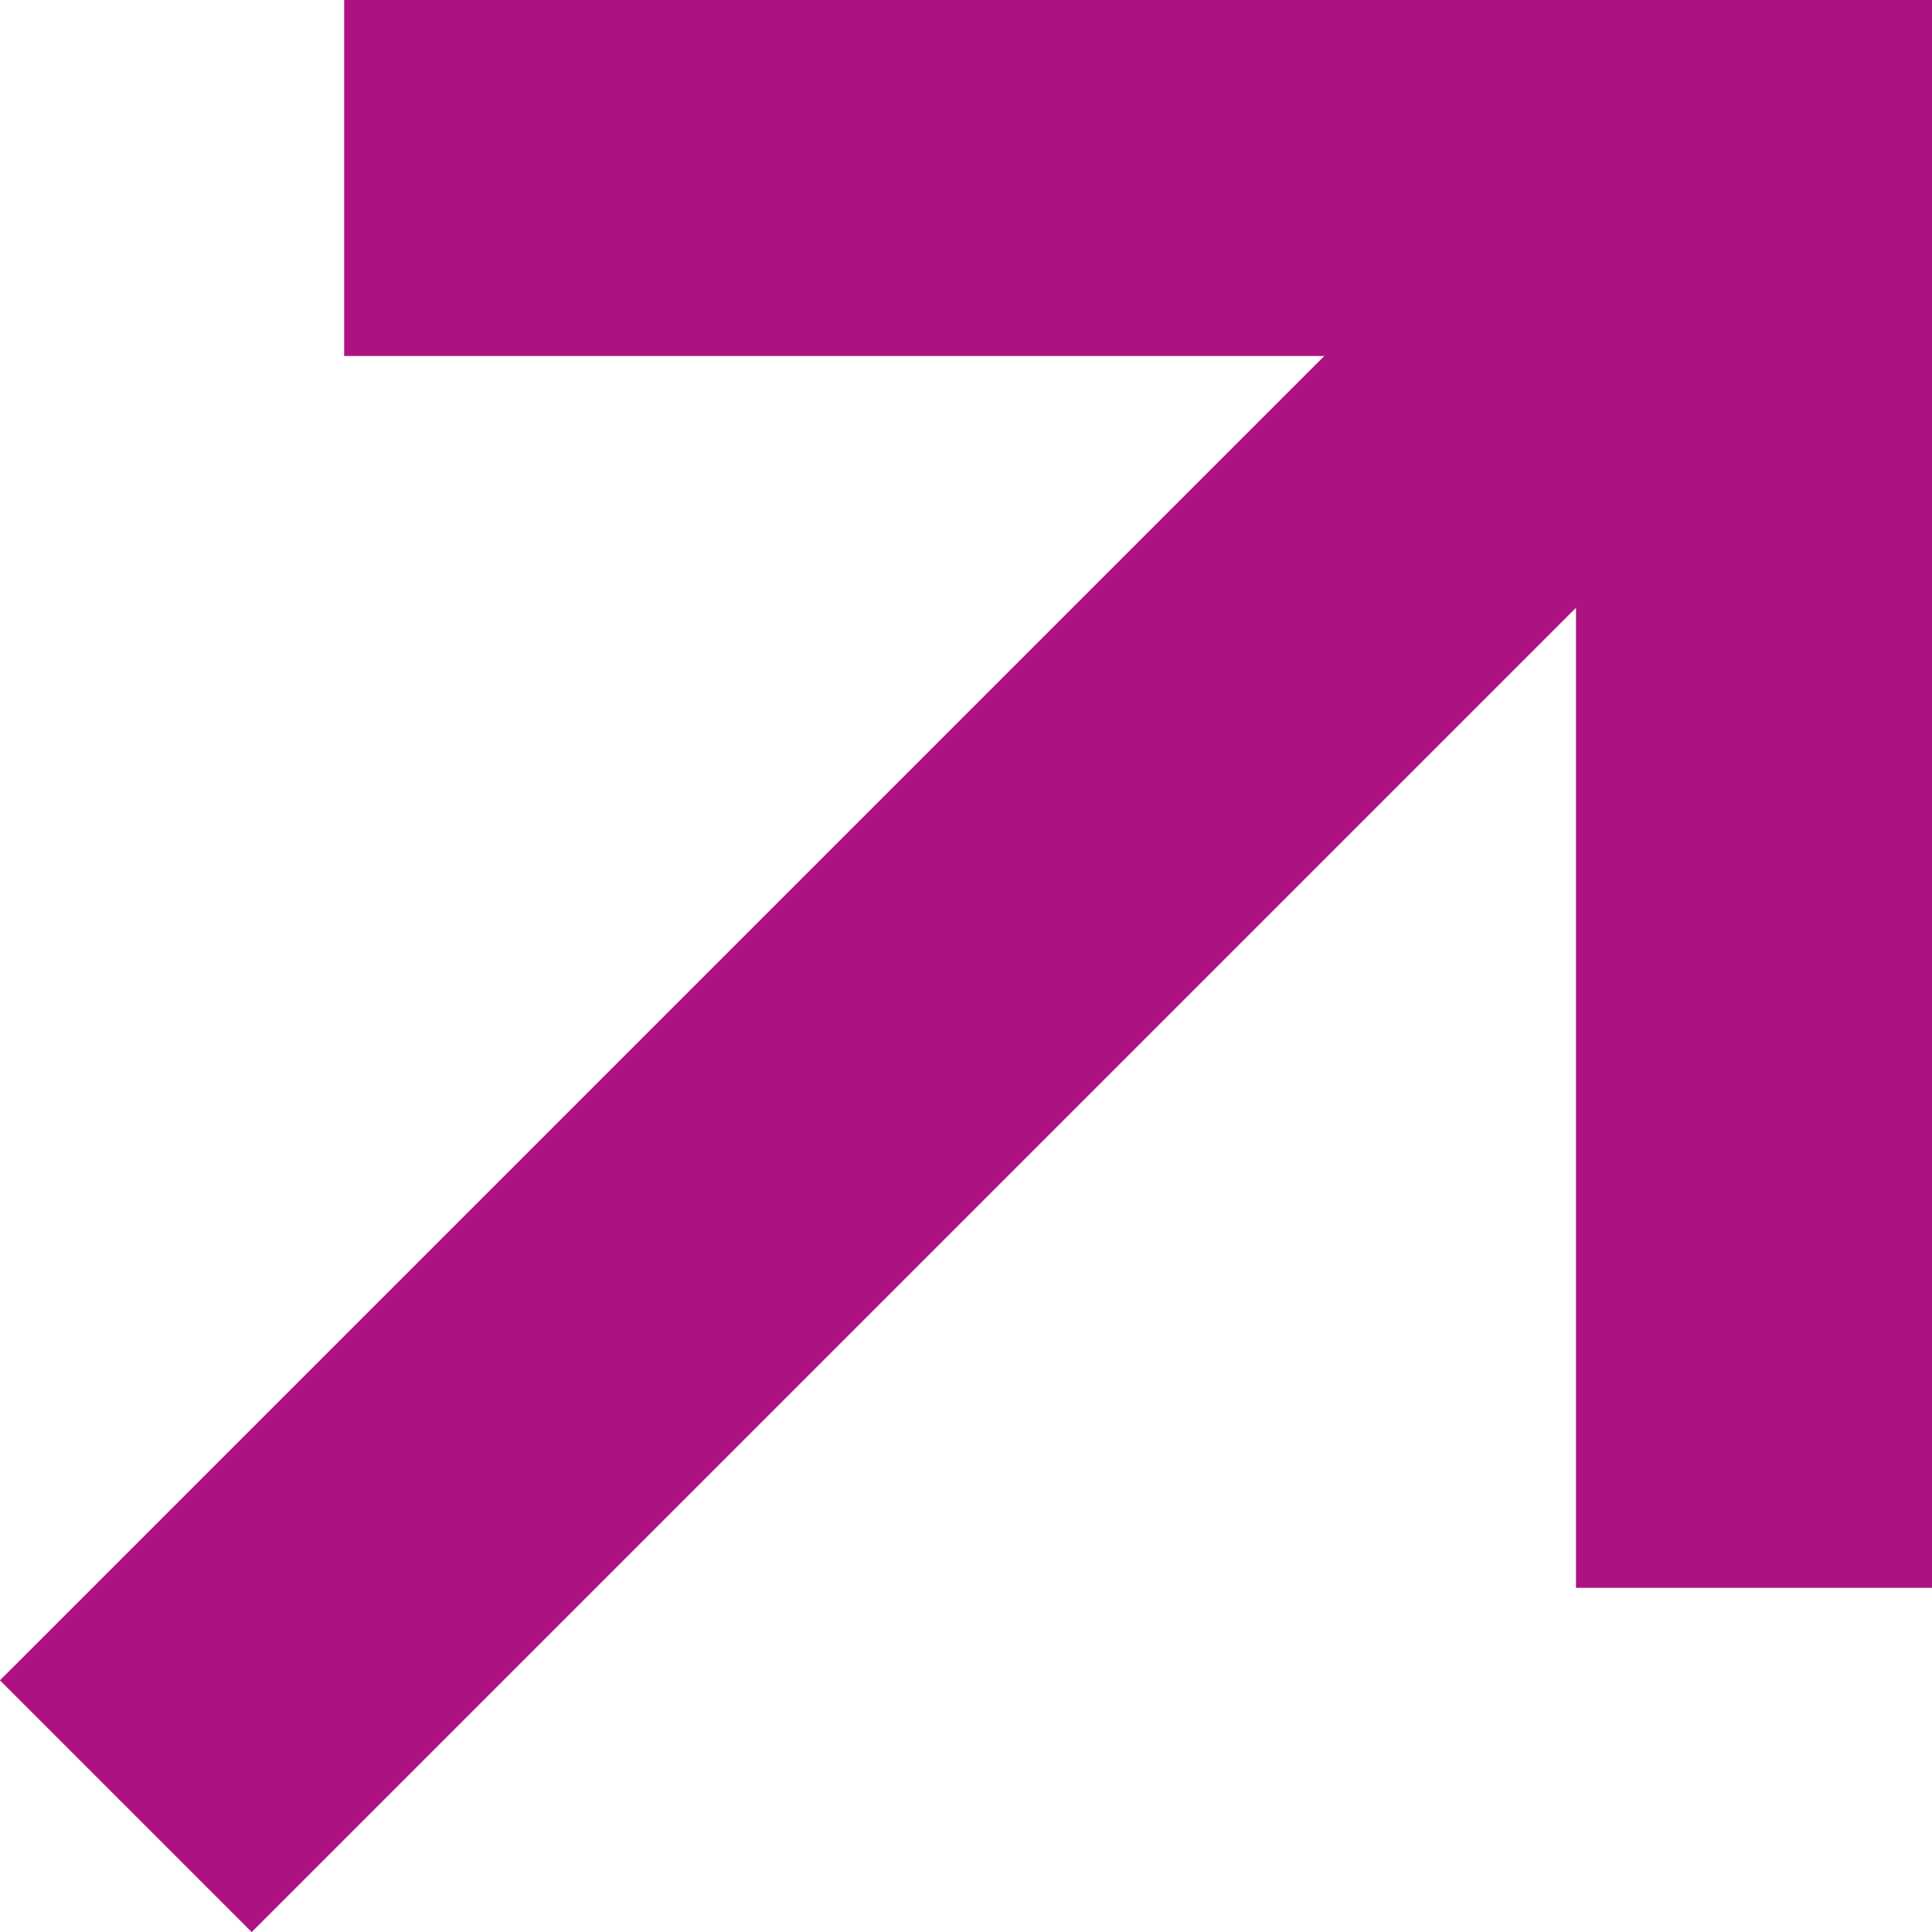
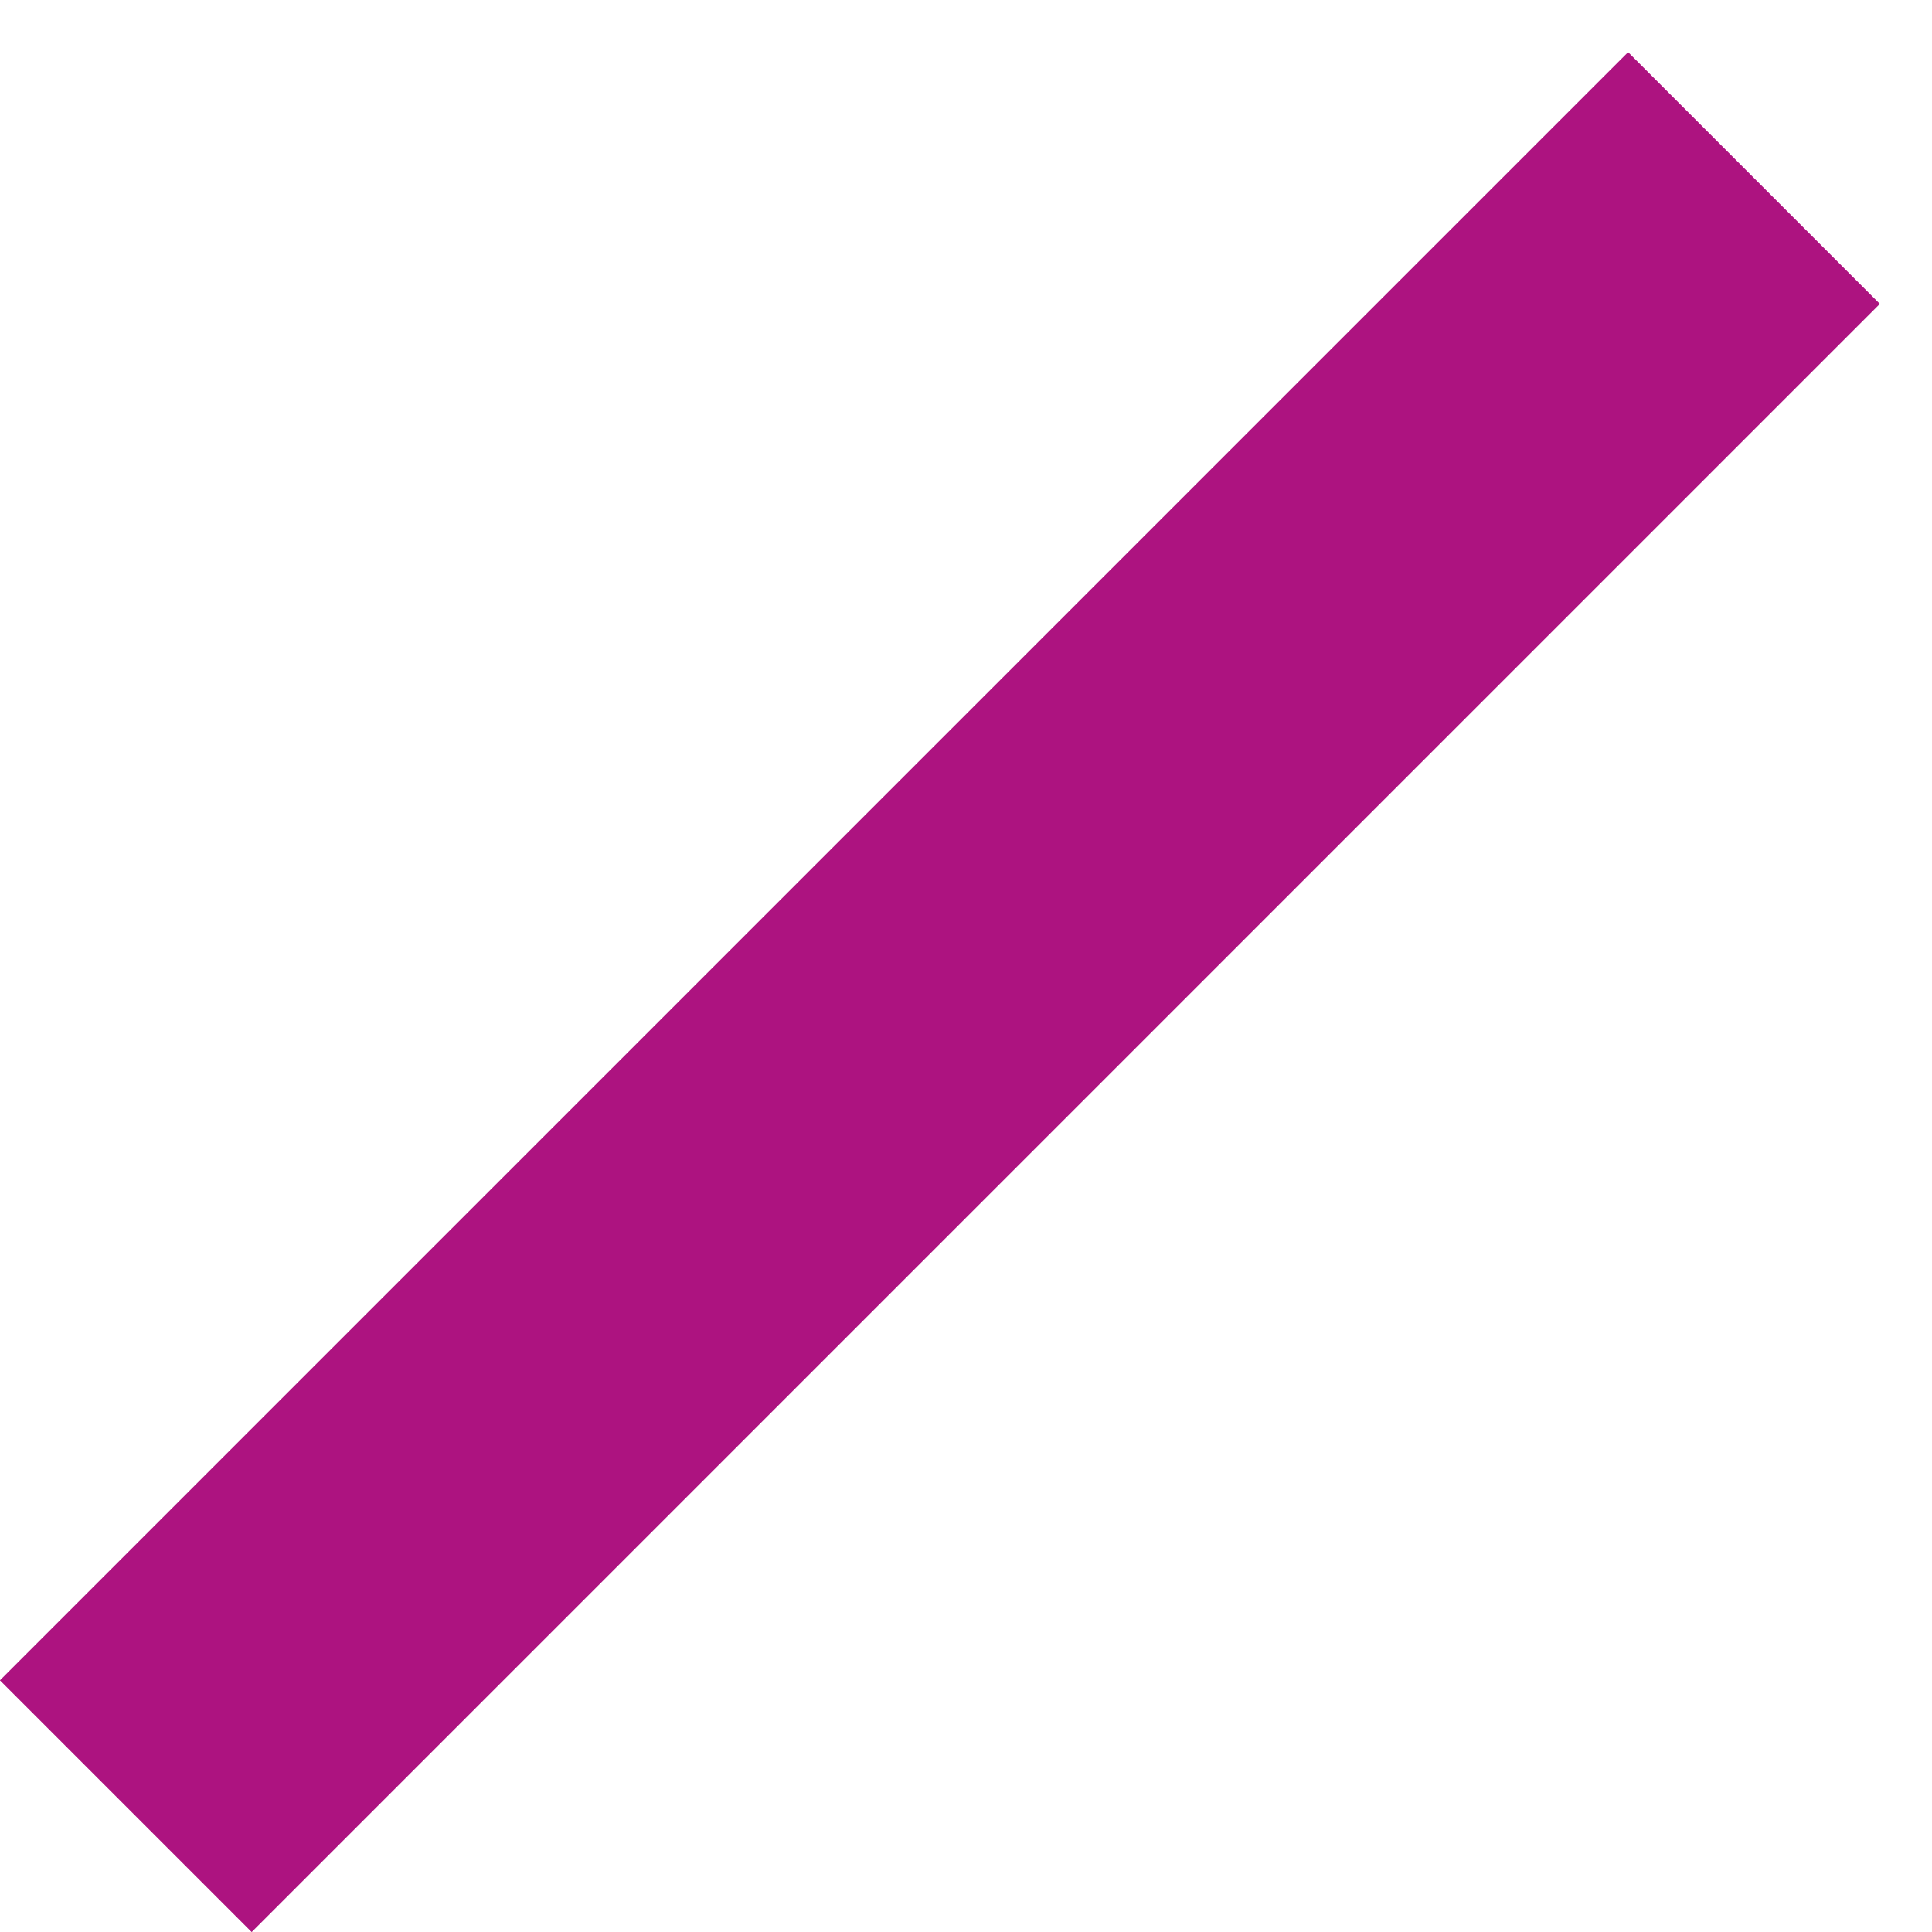
<svg xmlns="http://www.w3.org/2000/svg" viewBox="0 0 8.14 8.14">
  <defs>
    <style>.cls-1{fill:none;stroke:#ad1380;stroke-miterlimit:10;stroke-width:1.5px;}</style>
  </defs>
  <title>Element 2</title>
  <g id="Ebene_2" data-name="Ebene 2">
    <g id="Layout">
-       <polyline class="cls-1" points="1.45 0.75 7.39 0.75 7.39 6.69" />
      <line class="cls-1" x1="7.39" y1="0.75" x2="0.53" y2="7.61" />
    </g>
  </g>
</svg>